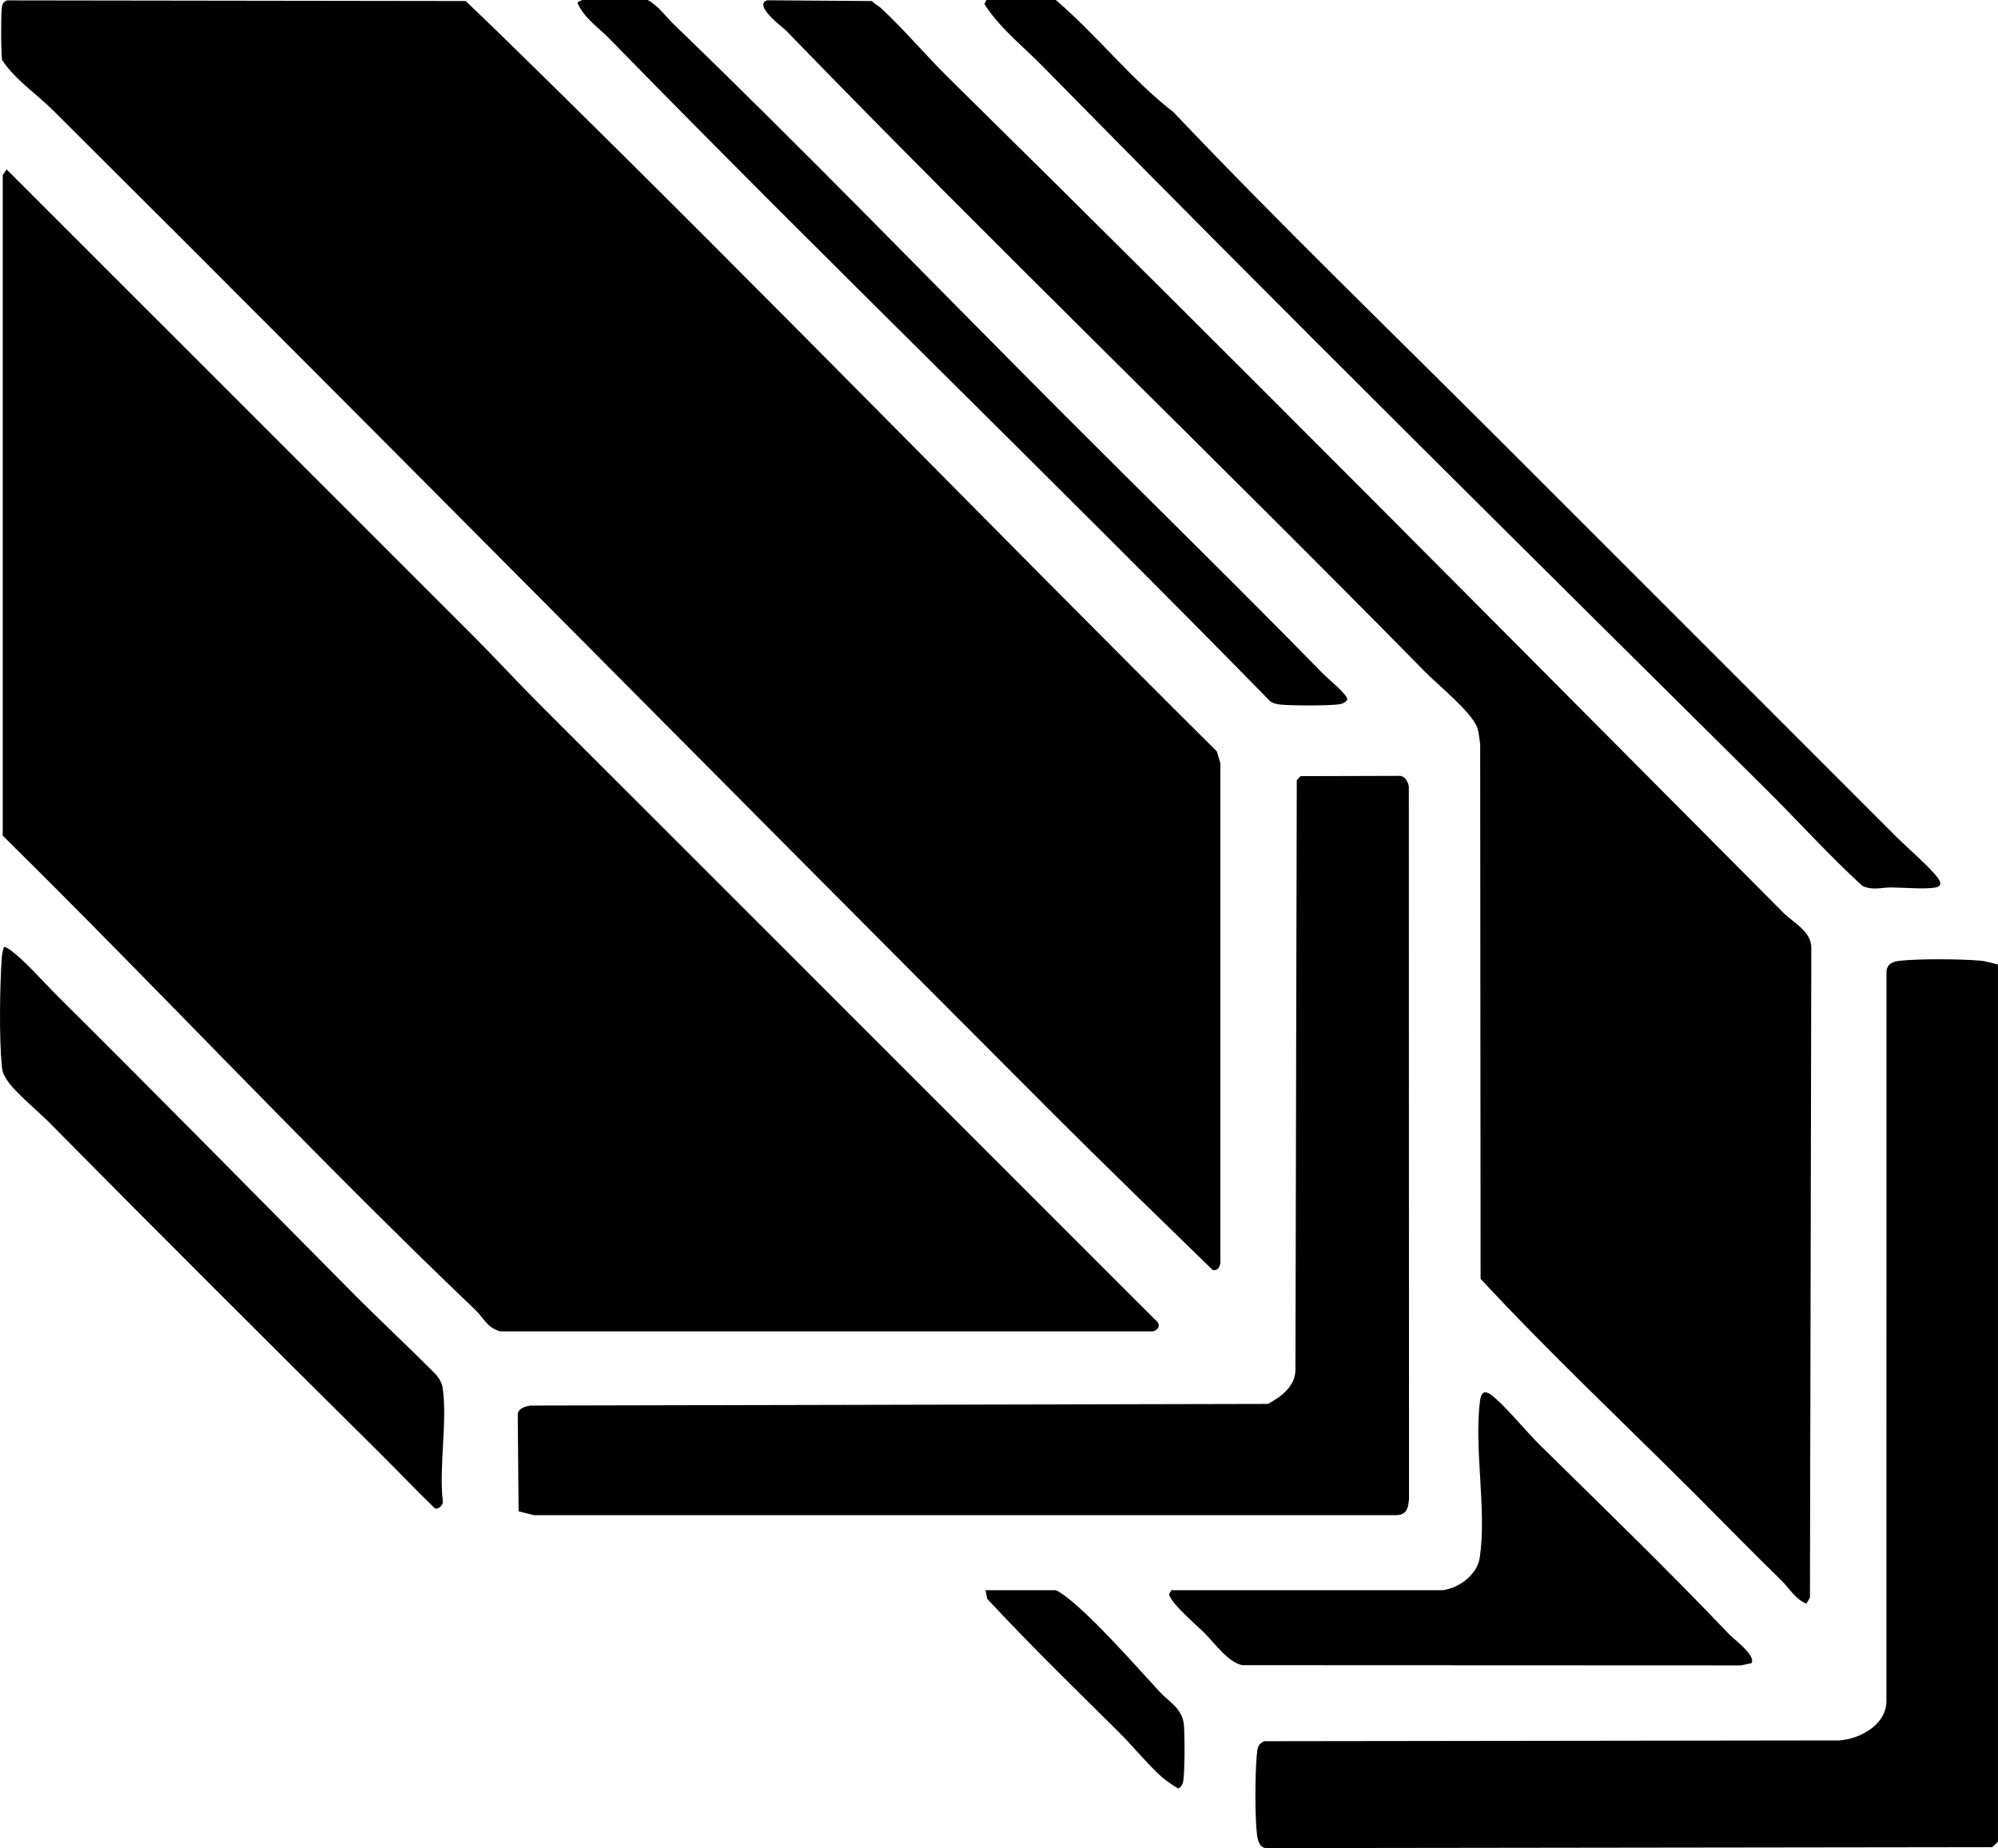
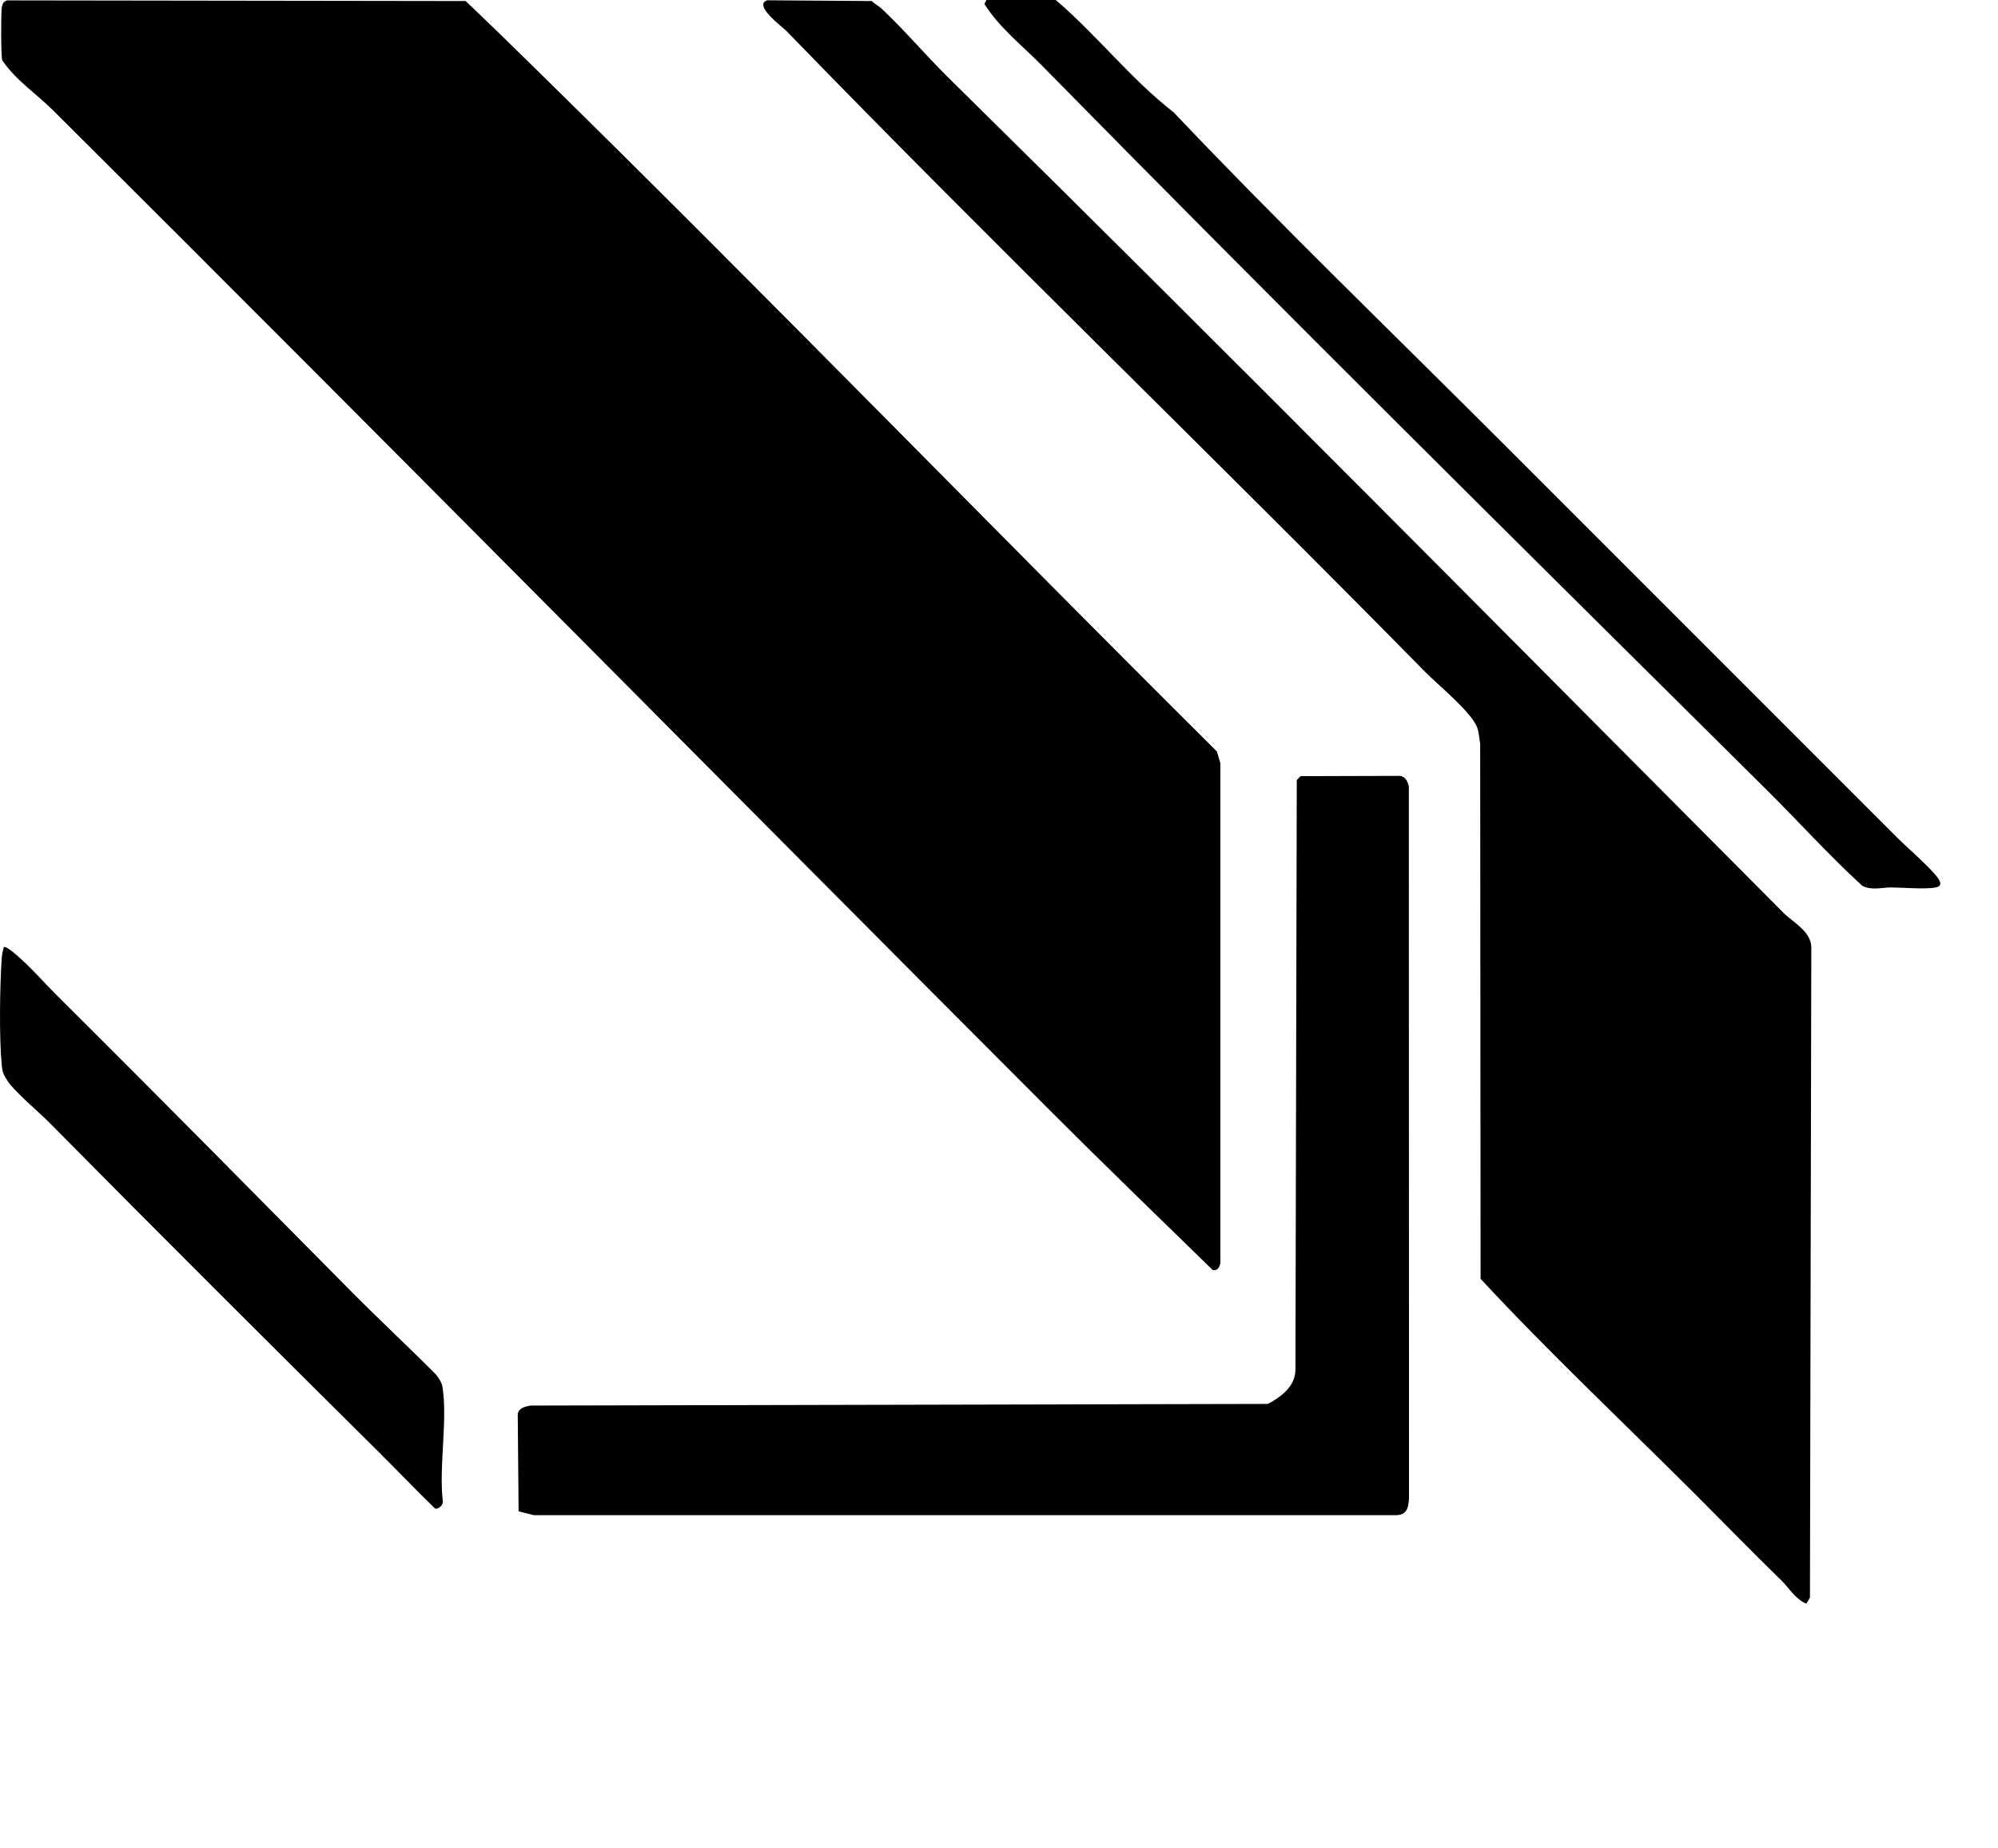
<svg xmlns="http://www.w3.org/2000/svg" id="Layer_1" data-name="Layer 1" viewBox="0 0 777.75 719.31">
-   <path d="M2.59,65.95l181.73,181.67c8.72,8.72,17.09,17.88,25.84,26.62l240.6,240.5c.84,1.84-.21,2.87-1.91,3.44h-254.07c-5.16-1.32-6.56-5.31-9.7-8.3C122.44,450.15,62.85,386.15,1.06,325.24V68.15l1.54-2.2h0Z" />
  <path d="M20.68,42.97C14.13,36.45,6.15,31.26.86,23.45.35,21.74.33,4.77.73,2.64.96,1.41,1.51.56,2.73.15l178.53.25c9.27,8.81,18.57,17.89,27.77,26.93,89.07,87.38,176.12,177.13,264.64,265.12l1.38,4.61v193.4c.22,1.86-.78,4.45-3.05,3.79-20.94-20.42-42.13-40.88-62.85-61.61C279.8,303.16,150.08,171.7,20.68,42.97Z" />
  <path d="M298.68.11l40.69.29c1.09,1.17,2.64,1.87,3.79,2.95,9.1,8.53,17.33,18.32,26.17,27.03,109.24,107.54,216.82,216.34,324.83,324.82,3.96,3.98,10.98,7.27,10.92,13.8l-.53,252.8-1.39,2.37c-4.33-1.75-6.79-6.21-9.7-9.02-11.56-11.21-22.75-22.78-34.09-34.1-27.71-27.65-56.42-54.67-83.03-83.32l-.16-208.15c-.34-1.99-.48-4.49-1.14-6.35-2.17-6.09-15.23-16.58-20.26-21.7-82.18-83.63-166.9-165.15-248.73-249.56-1.28-1.32-13.07-9.99-7.4-11.86h.03Z" />
  <path d="M506.24,302.09l38.83-.11c2,.33,3.01,2.32,3.34,4.15l.07,277.23c-.33,3.97-1.02,6.48-5.61,6.37H207.86l-5.99-1.5-.33-37.85c.34-2.39,2.92-2.93,4.92-3.32l287.09-.64c5.17-2.76,10.62-6.78,10.72-13.26l.52-229.52,1.45-1.55Z" />
-   <path d="M777.74,375.4v341.31c0,.21-1.81,1.82-2.26,2.23l-282.83.37c-2.56-.42-3.14-3.4-3.39-5.6-.81-7.22-.7-23.41-.03-30.76.22-2.44.43-4.31,2.99-5.25l223.74-.3c8.23-.59,18.36-6.16,18.36-15.36l.02-283.96c.33-3.23,2.74-3.88,5.57-4.17,7.7-.8,22.91-.66,30.75-.03,2.52.2,4.68.99,7.09,1.52h-.01Z" />
  <path d="M410.96,0c16.03,13.65,29.25,30.79,45.86,43.68,41.64,43.87,85.48,86.15,128.37,129.02,50.62,50.58,102.64,102.62,153.23,153.23,3.88,3.88,13.62,12.27,16.13,16.09,1.17,1.78,1.09,2.99-1.16,3.41-4.11.75-12.59,0-17.26-.03-3.45-.03-7.58,1.3-11.26-.67-13.05-11.96-24.89-25.13-37.4-37.53-94.27-93.5-188.87-187.03-281.84-281.64-7.68-7.82-16.57-14.7-22.45-24.03l.8-1.52h26.98Z" />
-   <path d="M561.57,618.93c6.41-.86,13.37-5.94,14.41-12.56,2.87-18.28-2.31-42.93.16-61.28.62-4.57,2.97-3.5,5.68-1.11,5.9,5.22,12.14,13.06,17.94,18.77,24.67,24.28,49.55,48.34,73.43,73.43,1.66,1.75,10.53,8.23,8.57,11.15l-4.02.85-194.06-.08c-5.45-.85-11.09-8.83-15.01-12.71-2.82-2.79-13.06-11.52-13.58-14.92l.83-1.55h105.65Z" />
  <path d="M136.6,502.52c10.86,10.96,22.22,21.51,33.1,32.46,1.15,1.38,2.28,3.14,2.56,4.94,2.01,13.03-1.44,30.66.09,44.2.4,1.53-1.78,3.55-3.05,2.98-7.47-7.27-14.67-14.81-22.07-22.15-42.8-42.45-85.69-85.19-128.13-128.13-4.1-4.15-13.73-12.11-16.43-16.54-1.31-2.14-1.73-2.93-1.98-5.51-1.05-10.82-.77-31,0-42.03.1-1.45.43-2.71.79-4.08.8-.57,4.1,2.32,4.88,2.98,5.18,4.36,11.1,11.13,16.11,16.11,38.1,37.85,76.31,76.59,114.14,114.78h-.01Z" />
-   <path d="M252.1,0c4.2,2.23,6.97,6.37,10.1,9.39,51.33,49.49,100.92,100.83,151.36,151.36,33.83,33.89,68.08,67.34,101.52,101.54,1.59,1.63,9.76,8.28,9.38,10.03-.49.77-1.35,1.32-2.2,1.59-2.83.9-19.92.73-23.63.34-1.43-.15-2.83-.41-4.07-1.18C409.58,186.2,322.03,101.96,237.14,14.97c-4.29-4.39-9.58-7.7-12.37-13.85-.08-.24,1.76-1.12,1.87-1.12h25.48-.02Z" />
-   <path d="M410.96,618.93c.73.15,3.33,1.98,4.14,2.6,10.97,8.52,26.59,26.39,36.4,37.03,3.49,3.79,8.55,6.23,9.31,12.42.41,3.36.46,20.31-.36,22.9-.27.85-.83,1.7-1.59,2.2-.63.14-5.84-3.74-6.68-4.49-5.5-4.96-11.39-12.22-16.85-17.62-17.18-17-34.45-33.84-51.01-51.64l-.71-3.41h27.35,0Z" />
</svg>